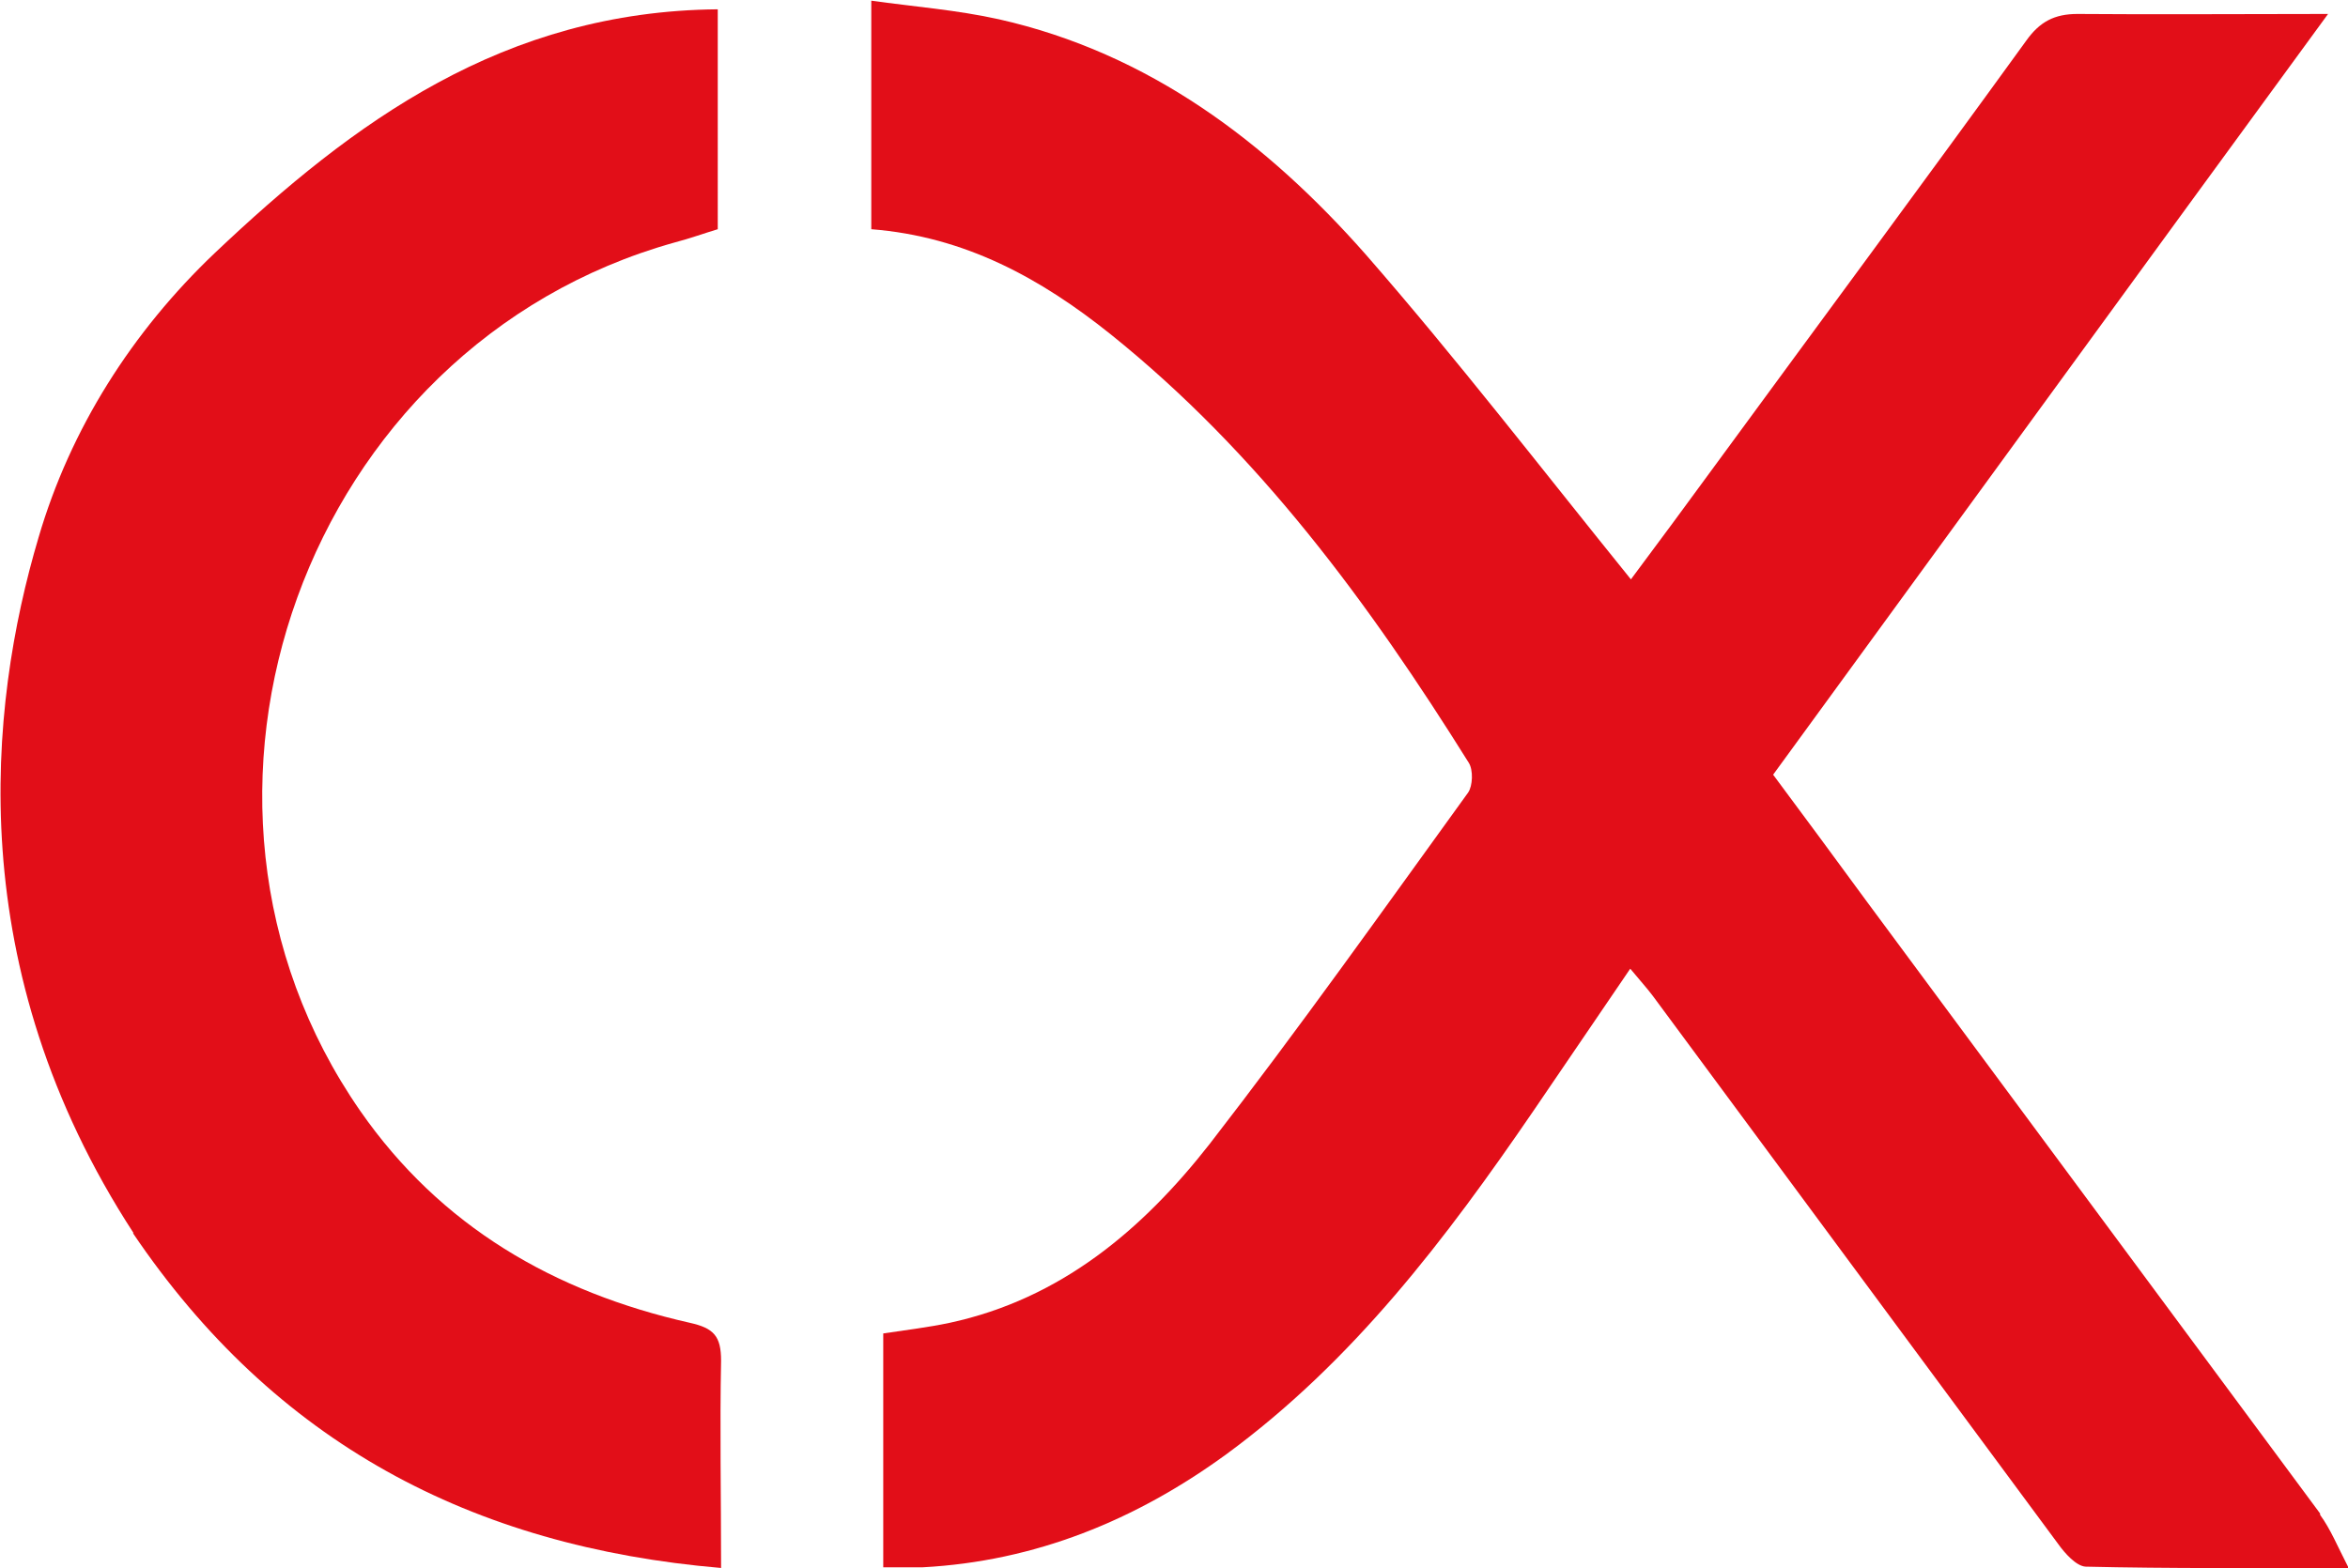
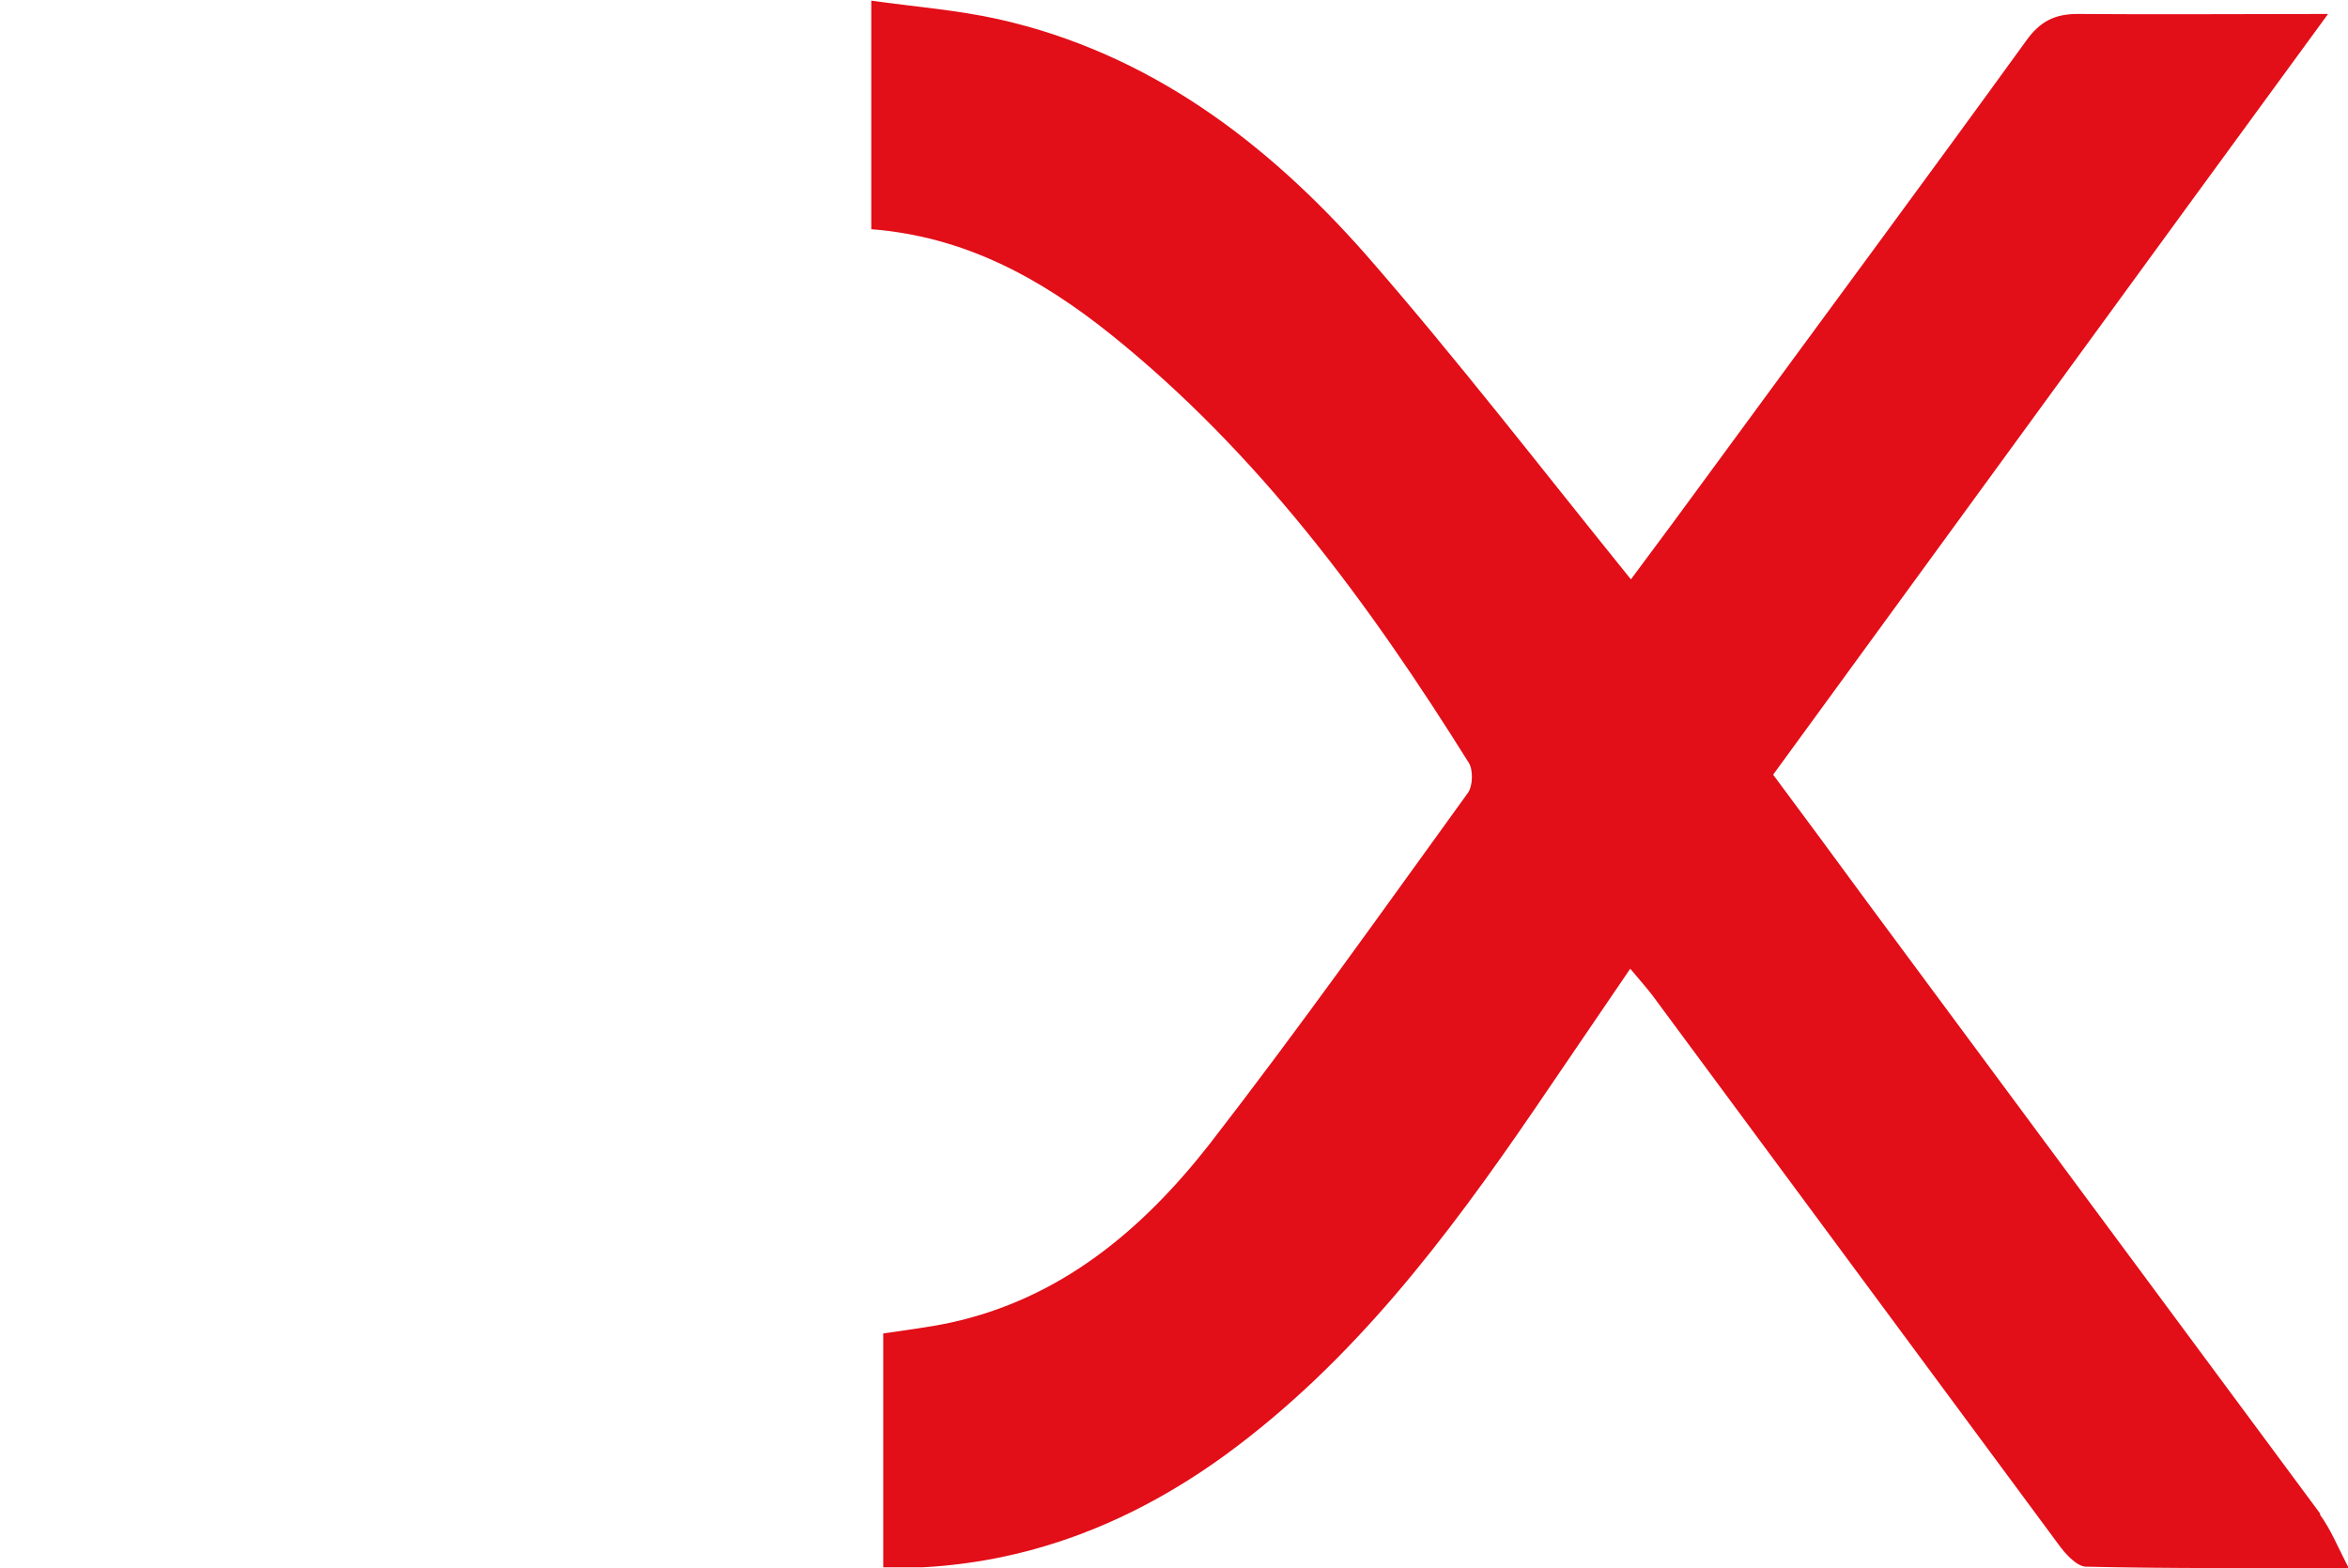
<svg xmlns="http://www.w3.org/2000/svg" id="uuid-c2d5657a-2445-489c-908d-8af3baa9007e" viewBox="0 0 353.3 236">
  <defs>
    <style>.uuid-e4c9a5f4-2aea-4efb-ad15-b40e3e424d95{fill:#e20e18;stroke-width:0px;}</style>
  </defs>
  <g id="uuid-1b9816a0-29dc-44ed-a85c-b6450fbaa82c">
    <path class="uuid-e4c9a5f4-2aea-4efb-ad15-b40e3e424d95" d="m349.1,227.8c-22.7-30.7-45.5-61.4-68.2-92.1-4.7-6.4-9.4-12.8-14.1-19.1,27.8-38.1,55.2-75.8,83.5-114.5-13.4,0-25.6.1-37.7,0-3.5,0-5.7,1.2-7.7,4-15.5,21.4-31.2,42.6-46.8,63.9-4.3,5.9-8.6,11.7-12.7,17.2-13.5-16.7-26.2-33.2-39.9-48.9-14.9-16.9-32.6-30.3-55.2-35.4-6.3-1.4-12.8-1.9-19.2-2.8v34.4c14.1,1.1,25.5,7.4,36,15.8,22.3,17.9,38.9,40.5,53.9,64.5.7,1.1.6,3.5-.1,4.5-12.8,17.7-25.5,35.6-38.9,52.9-10.1,12.9-22.4,23.3-39.1,26.9-3.3.7-6.7,1.1-10,1.6v35.2c2.2,0,4,0,5.9,0,17-.9,32.1-7.1,45.7-17,19.1-14,33.1-32.5,46.3-51.8,4.8-7,9.5-14,14.5-21.3,1.4,1.7,2.5,2.9,3.4,4.1,20.3,27.5,40.7,55,61,82.5,1,1.4,2.7,3.3,4.1,3.4,12.8.3,25.6.2,39.6.2-1.7-3.3-2.7-5.8-4.3-8Z" />
-     <path class="uuid-e4c9a5f4-2aea-4efb-ad15-b40e3e424d95" d="m20,185.6c21.3,31.5,50.9,47.2,88.5,50.4,0-11.1-.2-21.2,0-31.2,0-3.7-1.1-4.9-4.7-5.7-20.4-4.6-37.5-14.5-49.6-31.9-32.8-47.3-8.2-115.2,47.3-130.7,2.3-.6,4.5-1.4,6.5-2V1.4c-32.2.3-54.8,16.9-75.7,36.7-12.4,11.8-21.7,26.4-26.5,42.8-7.6,25.6-11.6,64.9,14.3,104.7Z" />
  </g>
</svg>